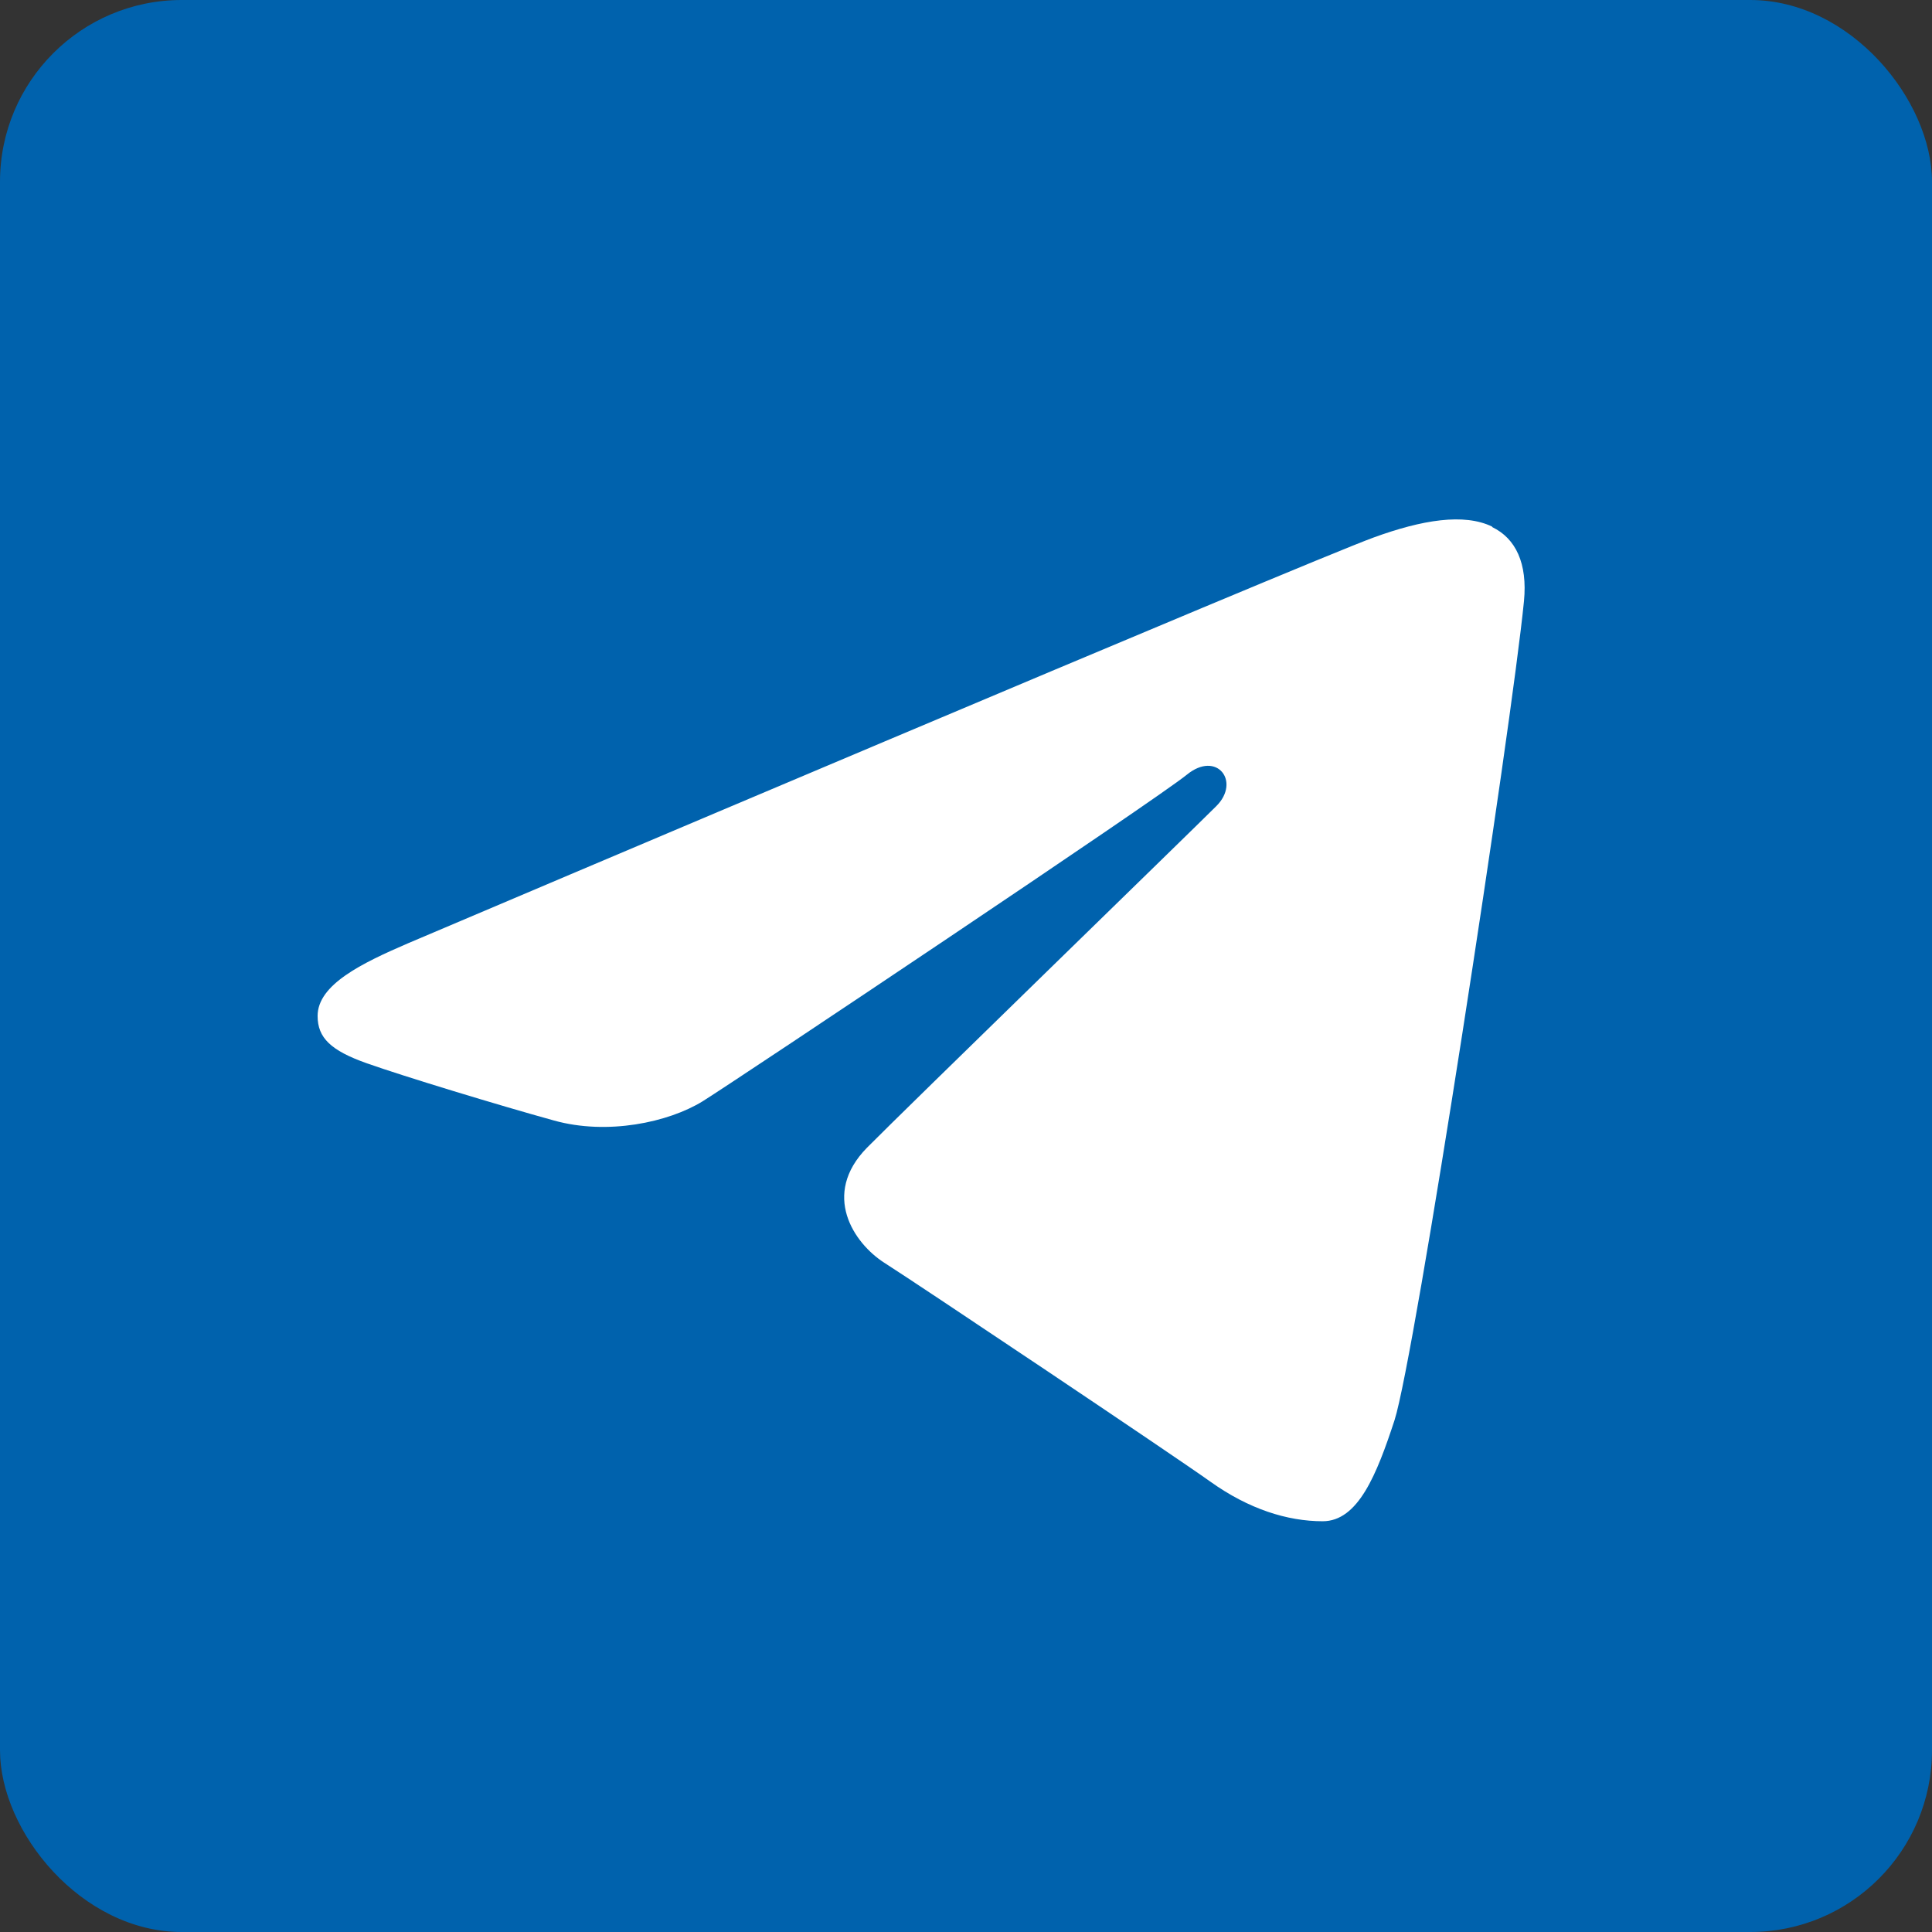
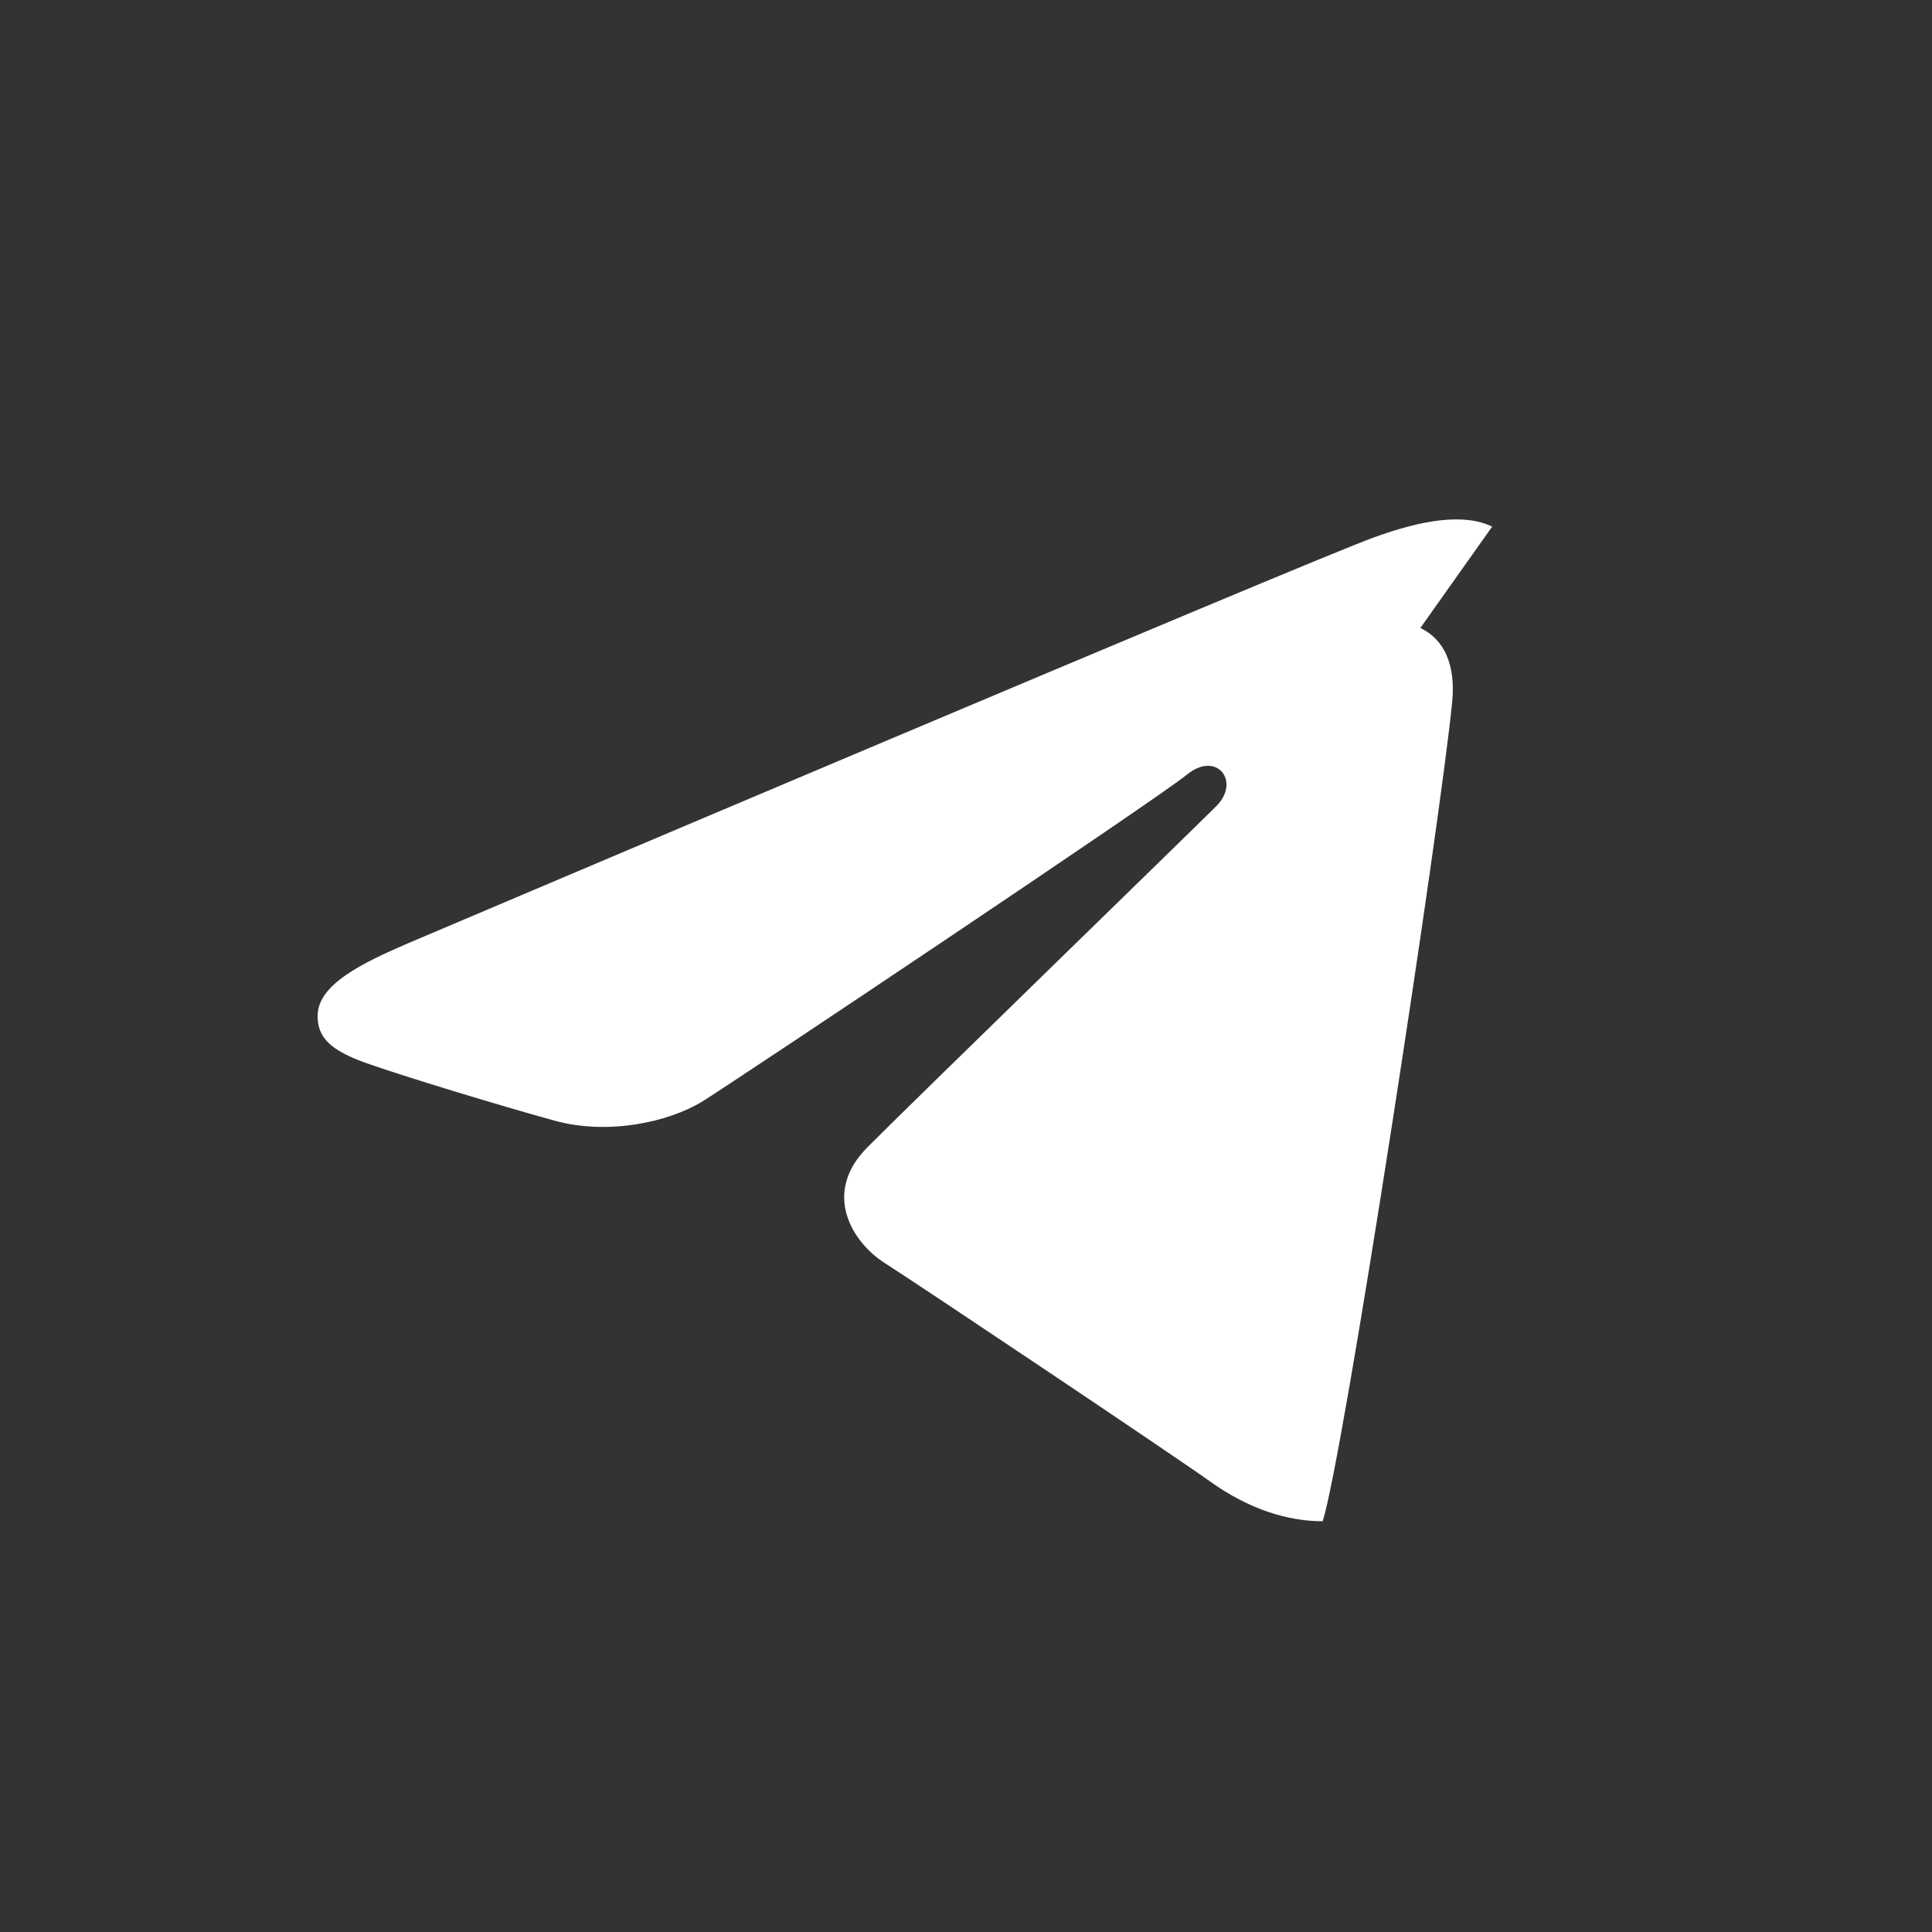
<svg xmlns="http://www.w3.org/2000/svg" id="_Слой_2" data-name="Слой 2" viewBox="0 0 42.52 42.52">
  <rect x="0" y="0" width="42.52" height="42.52" fill="#333333" stroke="none" />
  <g id="_Слой_1-2" data-name="Слой 1">
    <g>
-       <rect width="42.52" height="42.52" rx="4" ry="4" style="fill: #0062ad; stroke-width: 0px;" />
-       <path d="m32.84,11.59c-.62-.3-1.54-.15-2.61.24-1.46.53-20.17,8.47-21.25,8.93-1.02.44-1.99.91-1.99,1.6,0,.48.29.76,1.08,1.04.82.29,2.89.92,4.12,1.26,1.18.33,2.52.04,3.27-.42.8-.5,10-6.65,10.66-7.19.66-.54,1.19.15.65.69-.54.54-6.85,6.67-7.69,7.52-1.01,1.03-.29,2.1.38,2.53.77.49,6.34,4.22,7.18,4.82.84.6,1.69.87,2.47.87s1.19-1.03,1.58-2.22c.45-1.39,2.58-15.29,2.85-18.03.08-.83-.18-1.38-.7-1.63Z" style="fill: #fff; stroke-width: 0px;" />
+       <path d="m32.84,11.59c-.62-.3-1.54-.15-2.61.24-1.46.53-20.17,8.47-21.25,8.93-1.02.44-1.99.91-1.99,1.6,0,.48.29.76,1.08,1.04.82.29,2.89.92,4.12,1.26,1.18.33,2.52.04,3.27-.42.8-.5,10-6.65,10.66-7.19.66-.54,1.19.15.65.69-.54.54-6.85,6.67-7.69,7.52-1.01,1.03-.29,2.1.38,2.53.77.49,6.34,4.22,7.18,4.82.84.6,1.69.87,2.47.87c.45-1.39,2.58-15.29,2.85-18.03.08-.83-.18-1.38-.7-1.63Z" style="fill: #fff; stroke-width: 0px;" />
    </g>
  </g>
</svg>